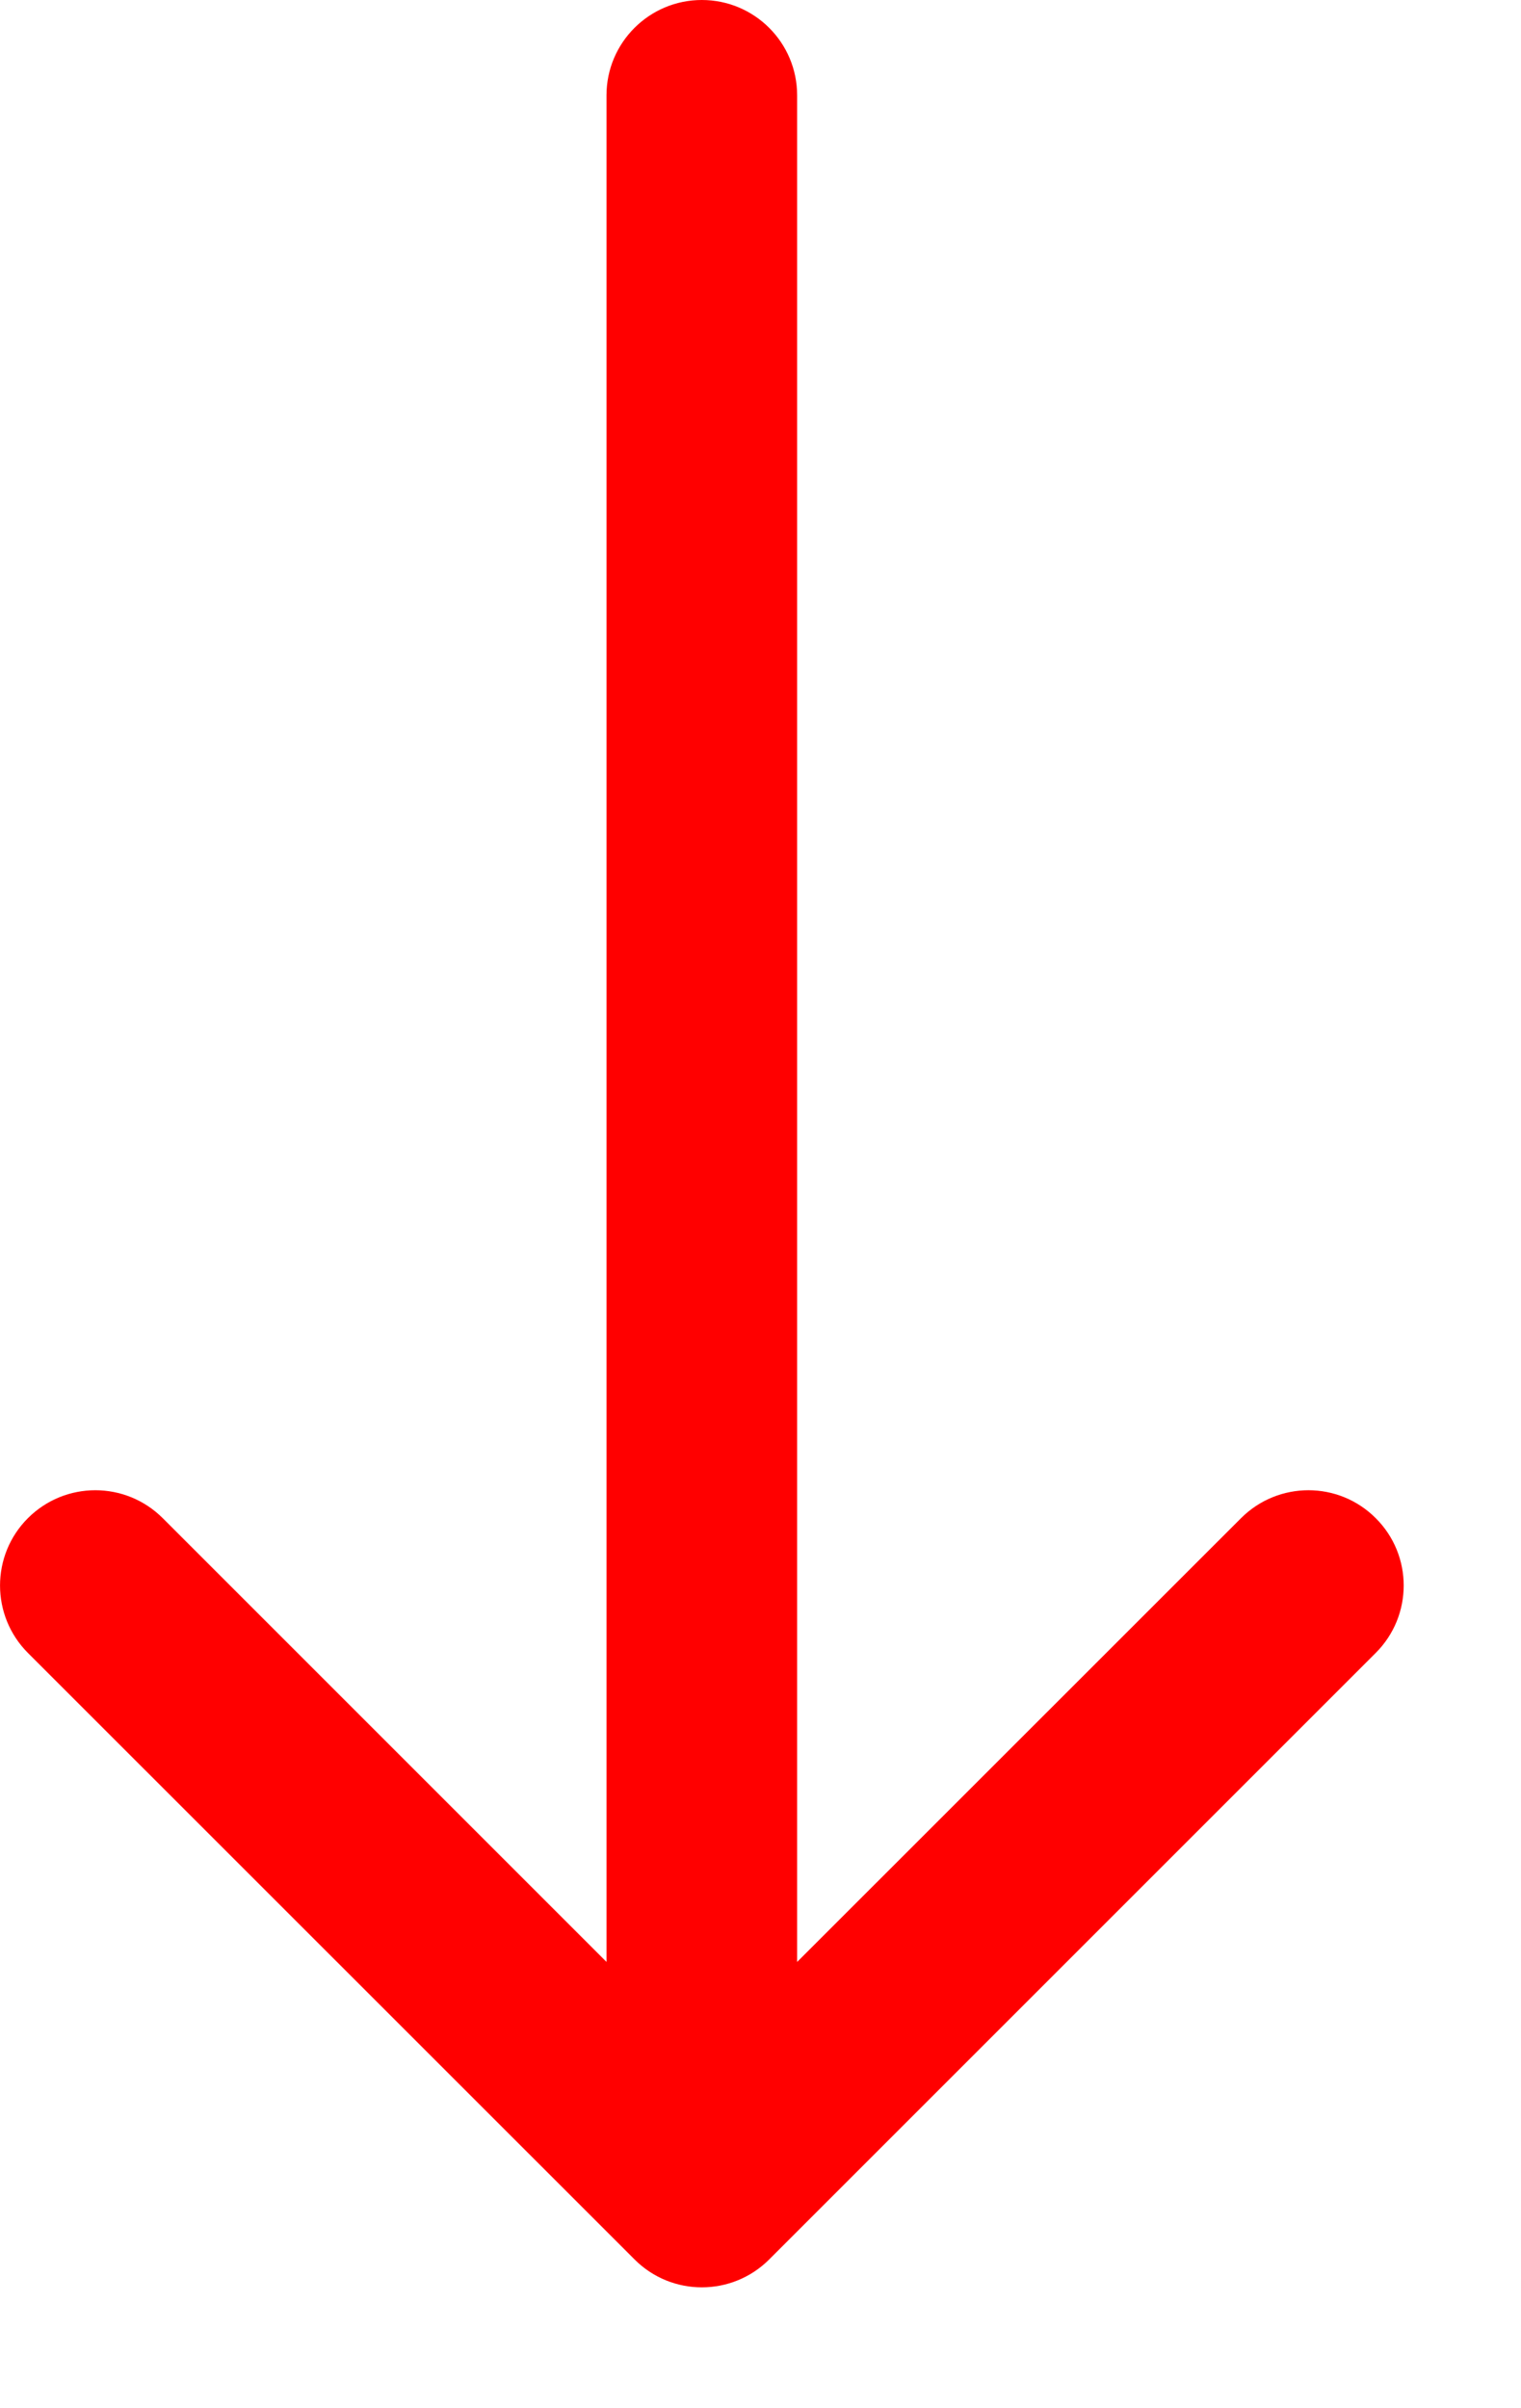
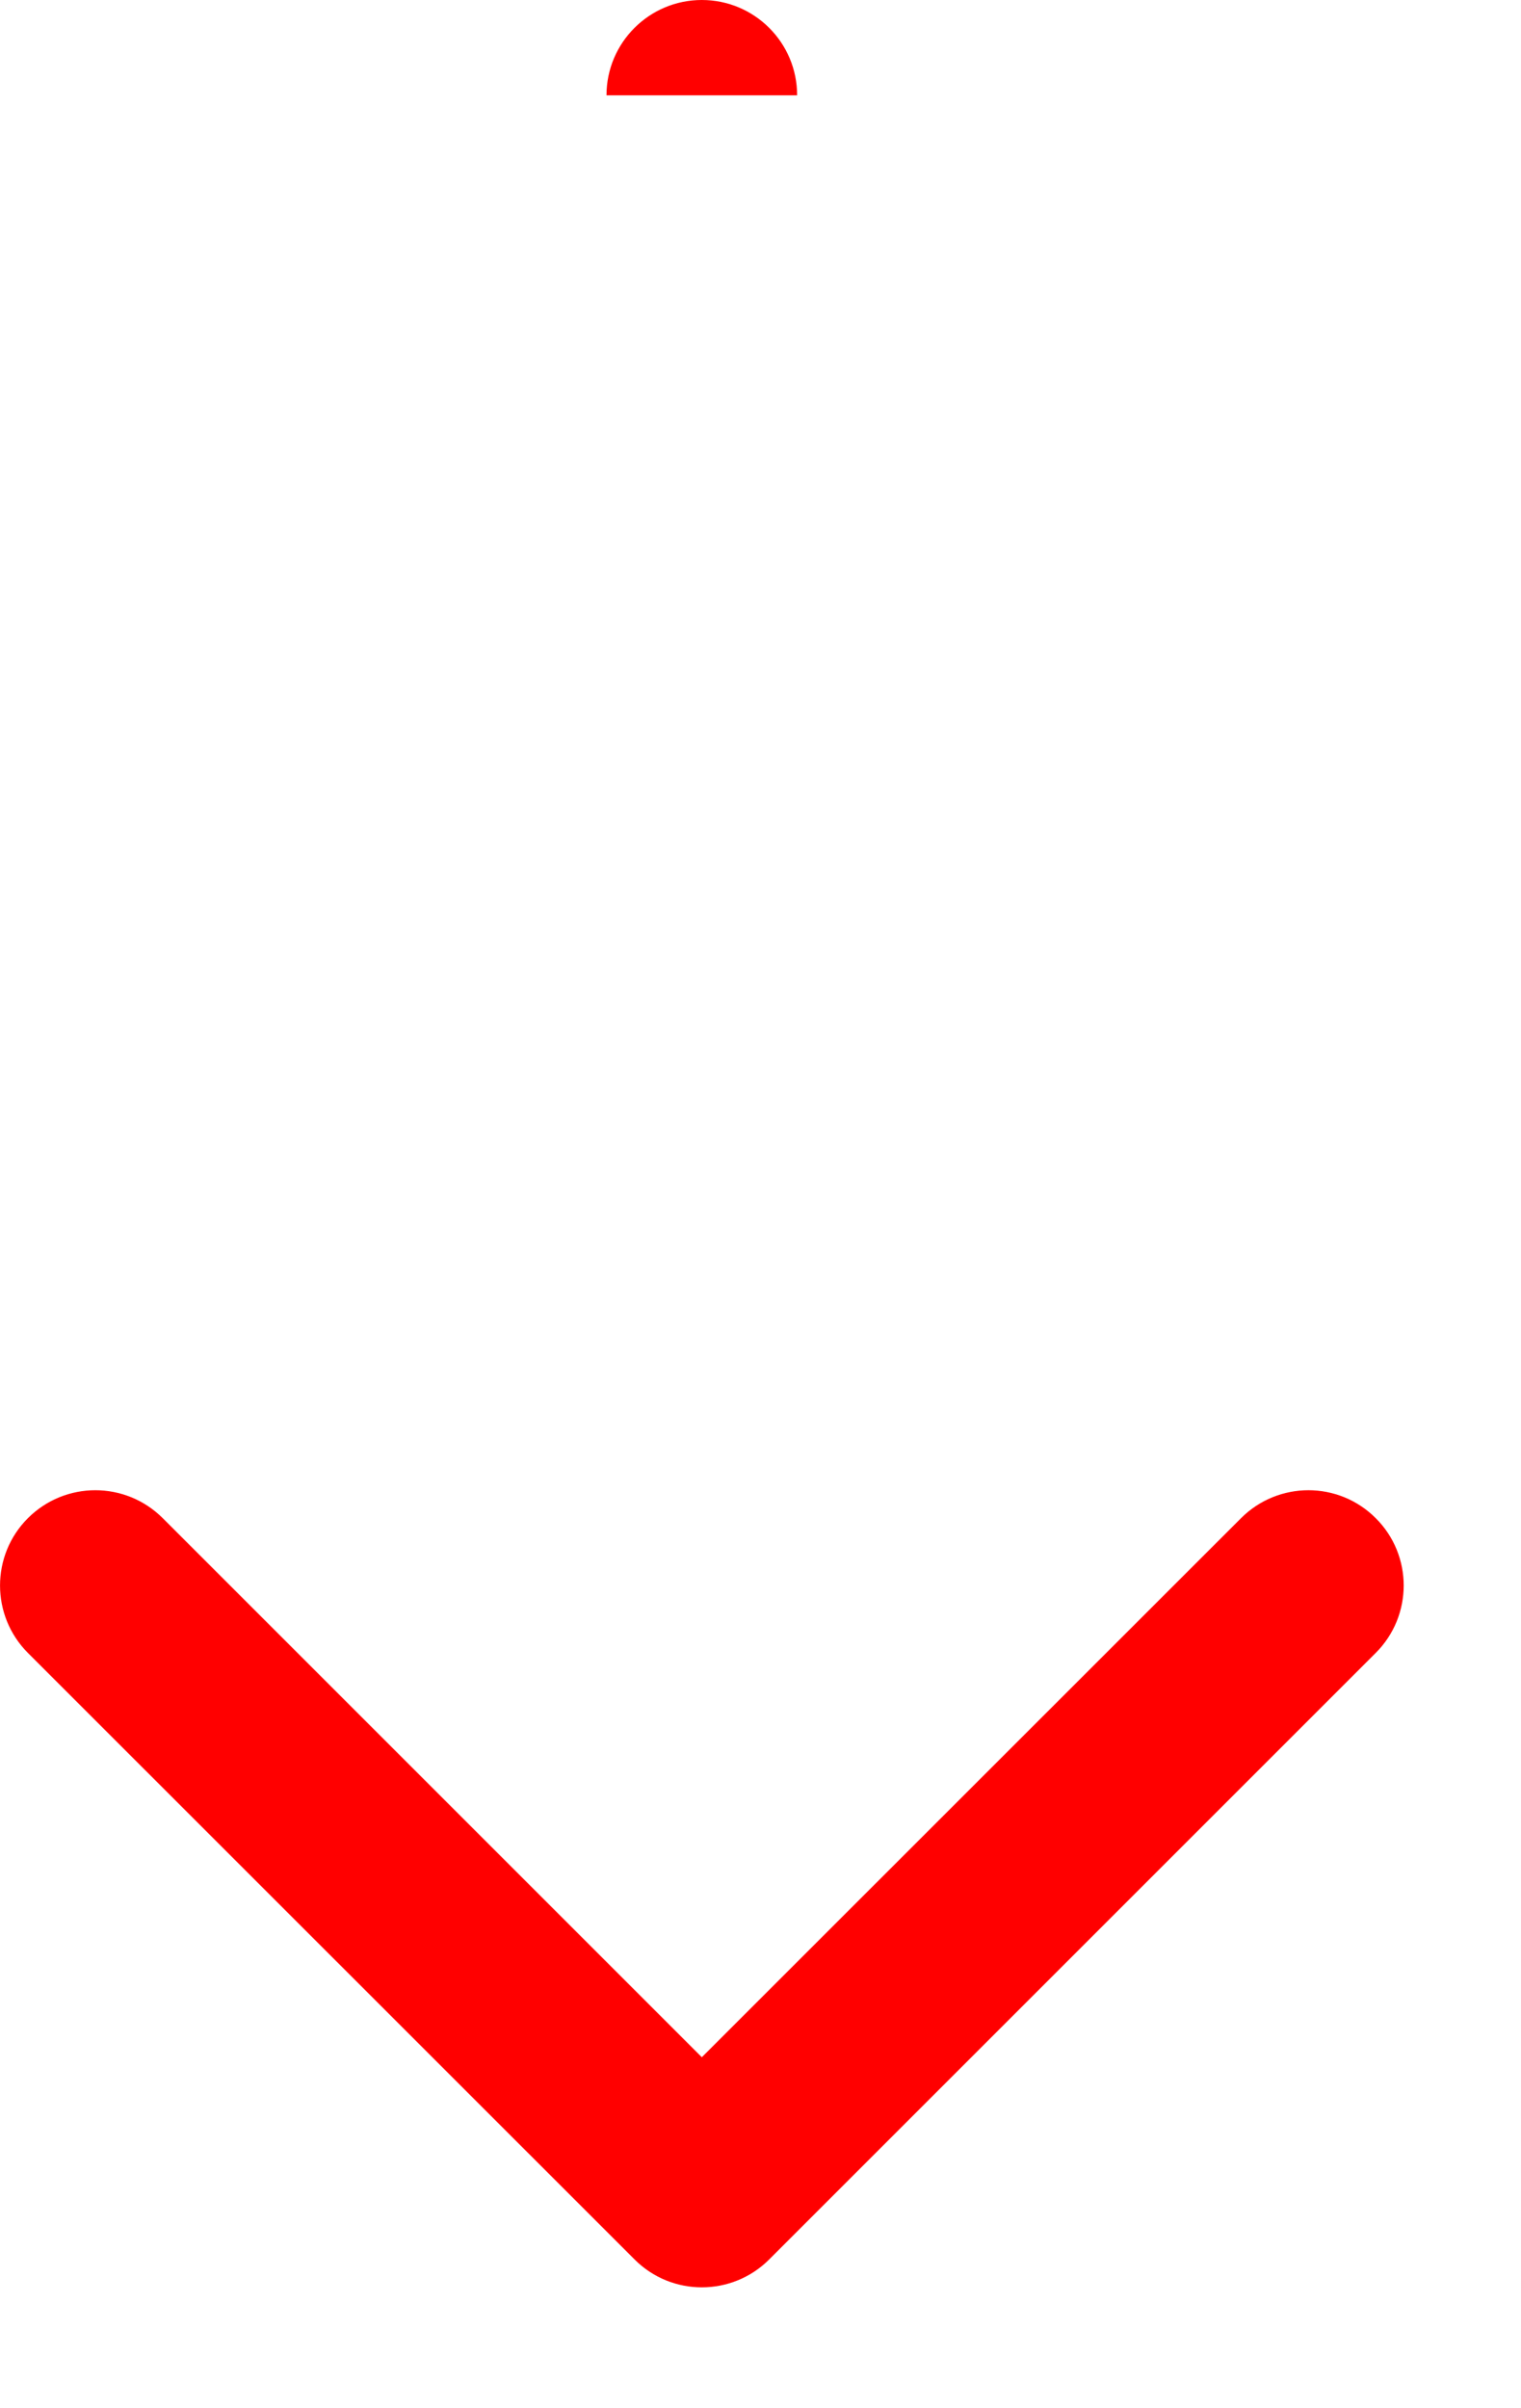
<svg xmlns="http://www.w3.org/2000/svg" width="12" height="19" viewBox="0 0 12 19" fill="none">
-   <path d="M6.289 0.752C6.289 0.337 5.953 0 5.537 0C5.122 0 4.785 0.337 4.785 0.752H6.289ZM5.006 17.826C5.299 18.12 5.775 18.12 6.069 17.826L10.854 13.041C11.148 12.747 11.148 12.271 10.854 11.978C10.561 11.684 10.085 11.684 9.791 11.978L5.537 16.231L1.284 11.978C0.99 11.684 0.514 11.684 0.22 11.978C-0.073 12.271 -0.073 12.747 0.22 13.041L5.006 17.826ZM4.785 0.752V17.295H6.289V0.752H4.785Z" fill="#FF0000" />
+   <path d="M6.289 0.752C6.289 0.337 5.953 0 5.537 0C5.122 0 4.785 0.337 4.785 0.752H6.289ZM5.006 17.826C5.299 18.12 5.775 18.12 6.069 17.826L10.854 13.041C11.148 12.747 11.148 12.271 10.854 11.978C10.561 11.684 10.085 11.684 9.791 11.978L5.537 16.231L1.284 11.978C0.99 11.684 0.514 11.684 0.22 11.978C-0.073 12.271 -0.073 12.747 0.22 13.041L5.006 17.826ZM4.785 0.752H6.289V0.752H4.785Z" fill="#FF0000" />
</svg>